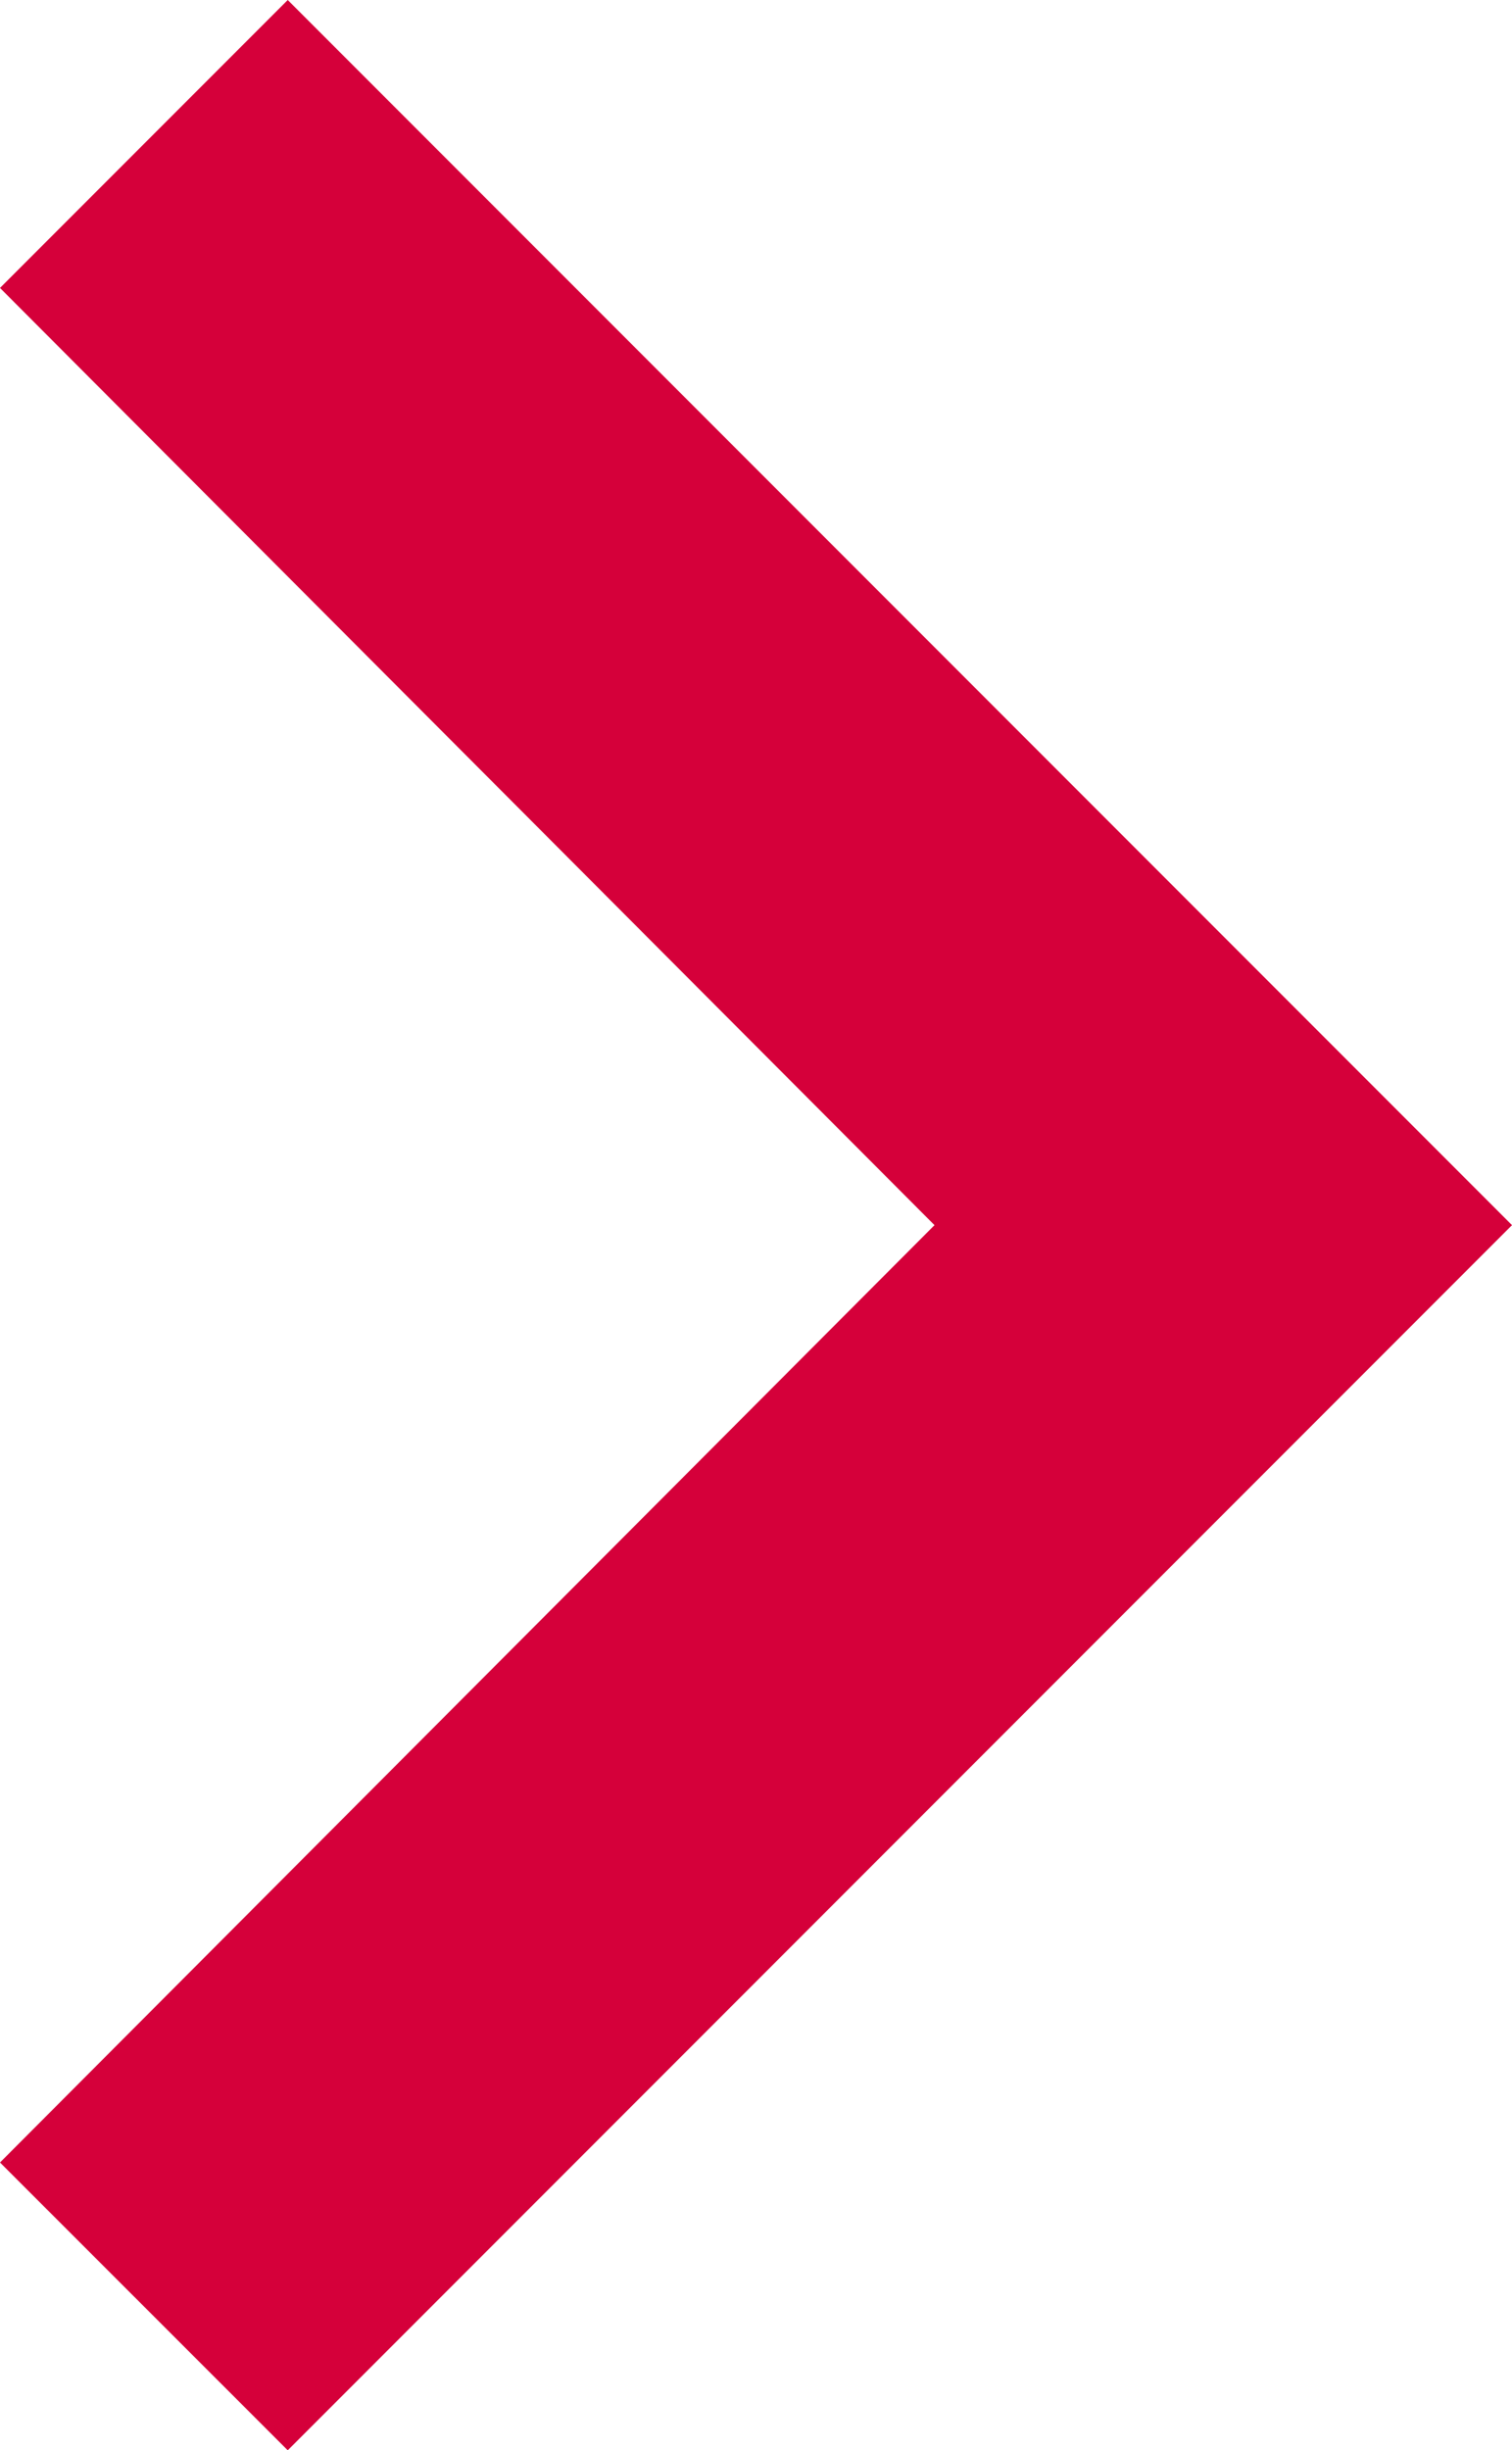
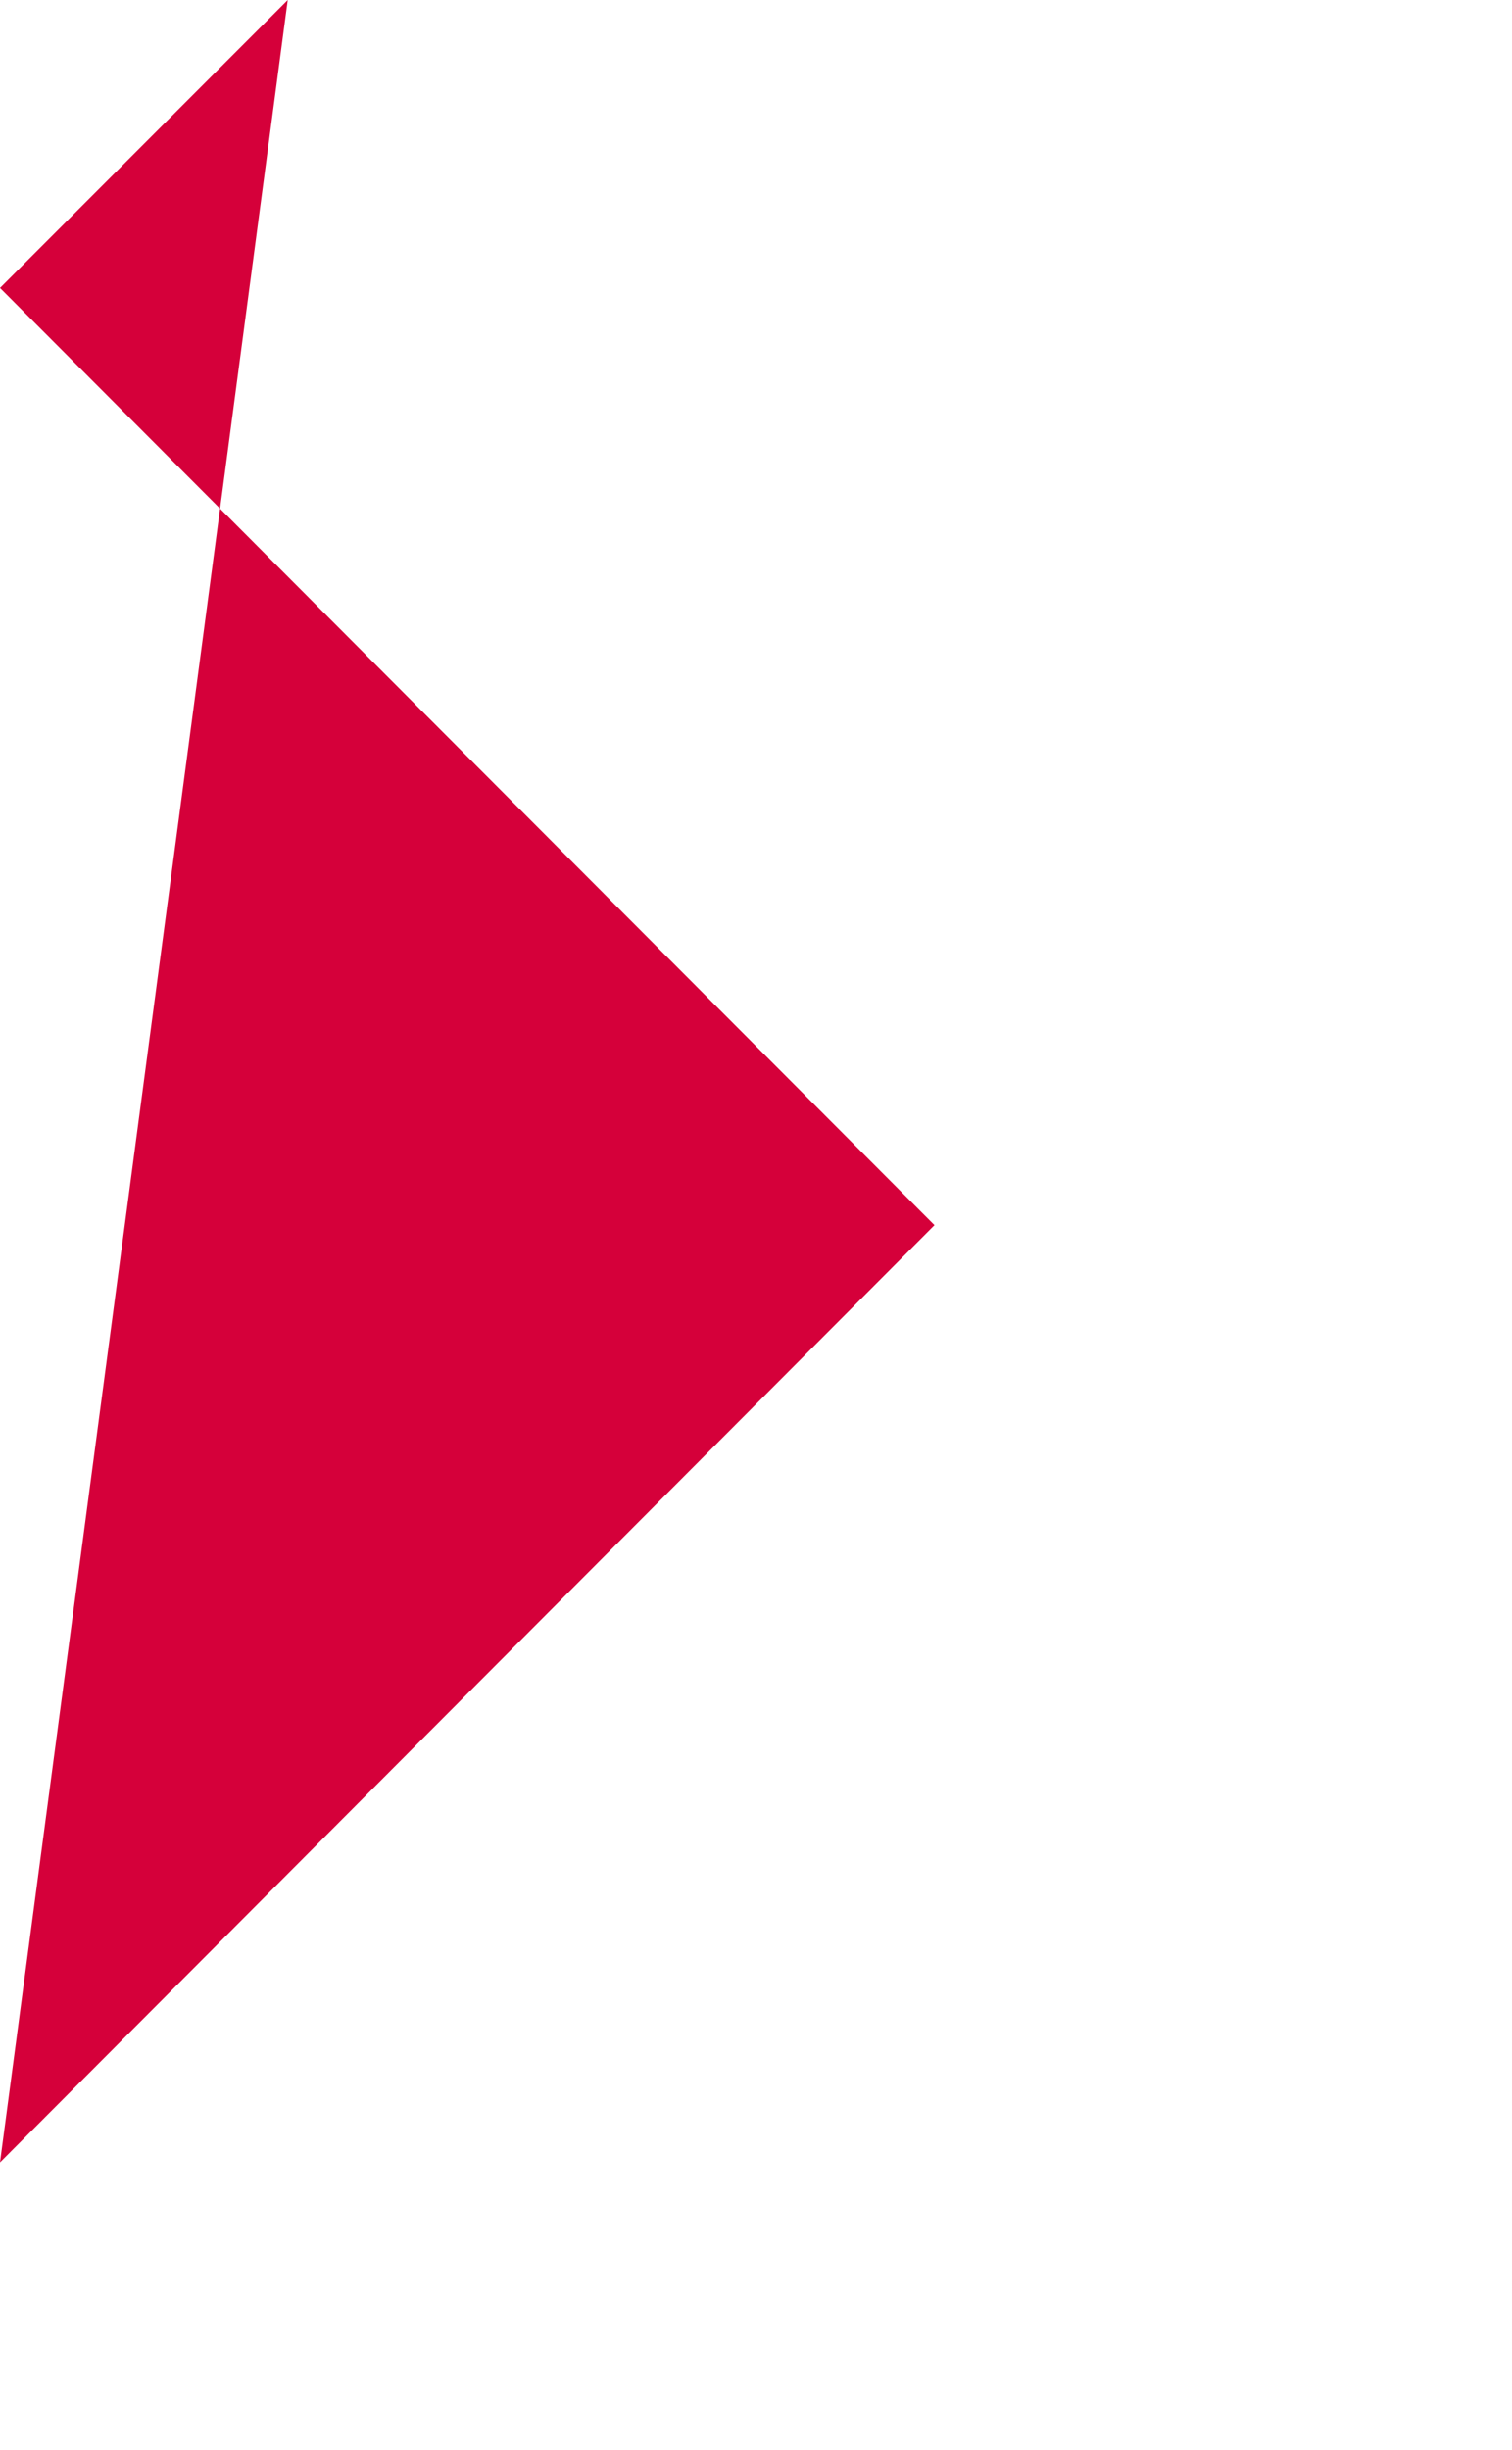
<svg xmlns="http://www.w3.org/2000/svg" width="11.093" height="17.964" viewBox="0 0 11.093 17.964">
-   <path fill="#d5003a" d="M0 2.111L2.111 0l8.982 8.982-8.982 8.982L0 15.854l6.856-6.872z" />
+   <path fill="#d5003a" d="M0 2.111L2.111 0L0 15.854l6.856-6.872z" />
</svg>